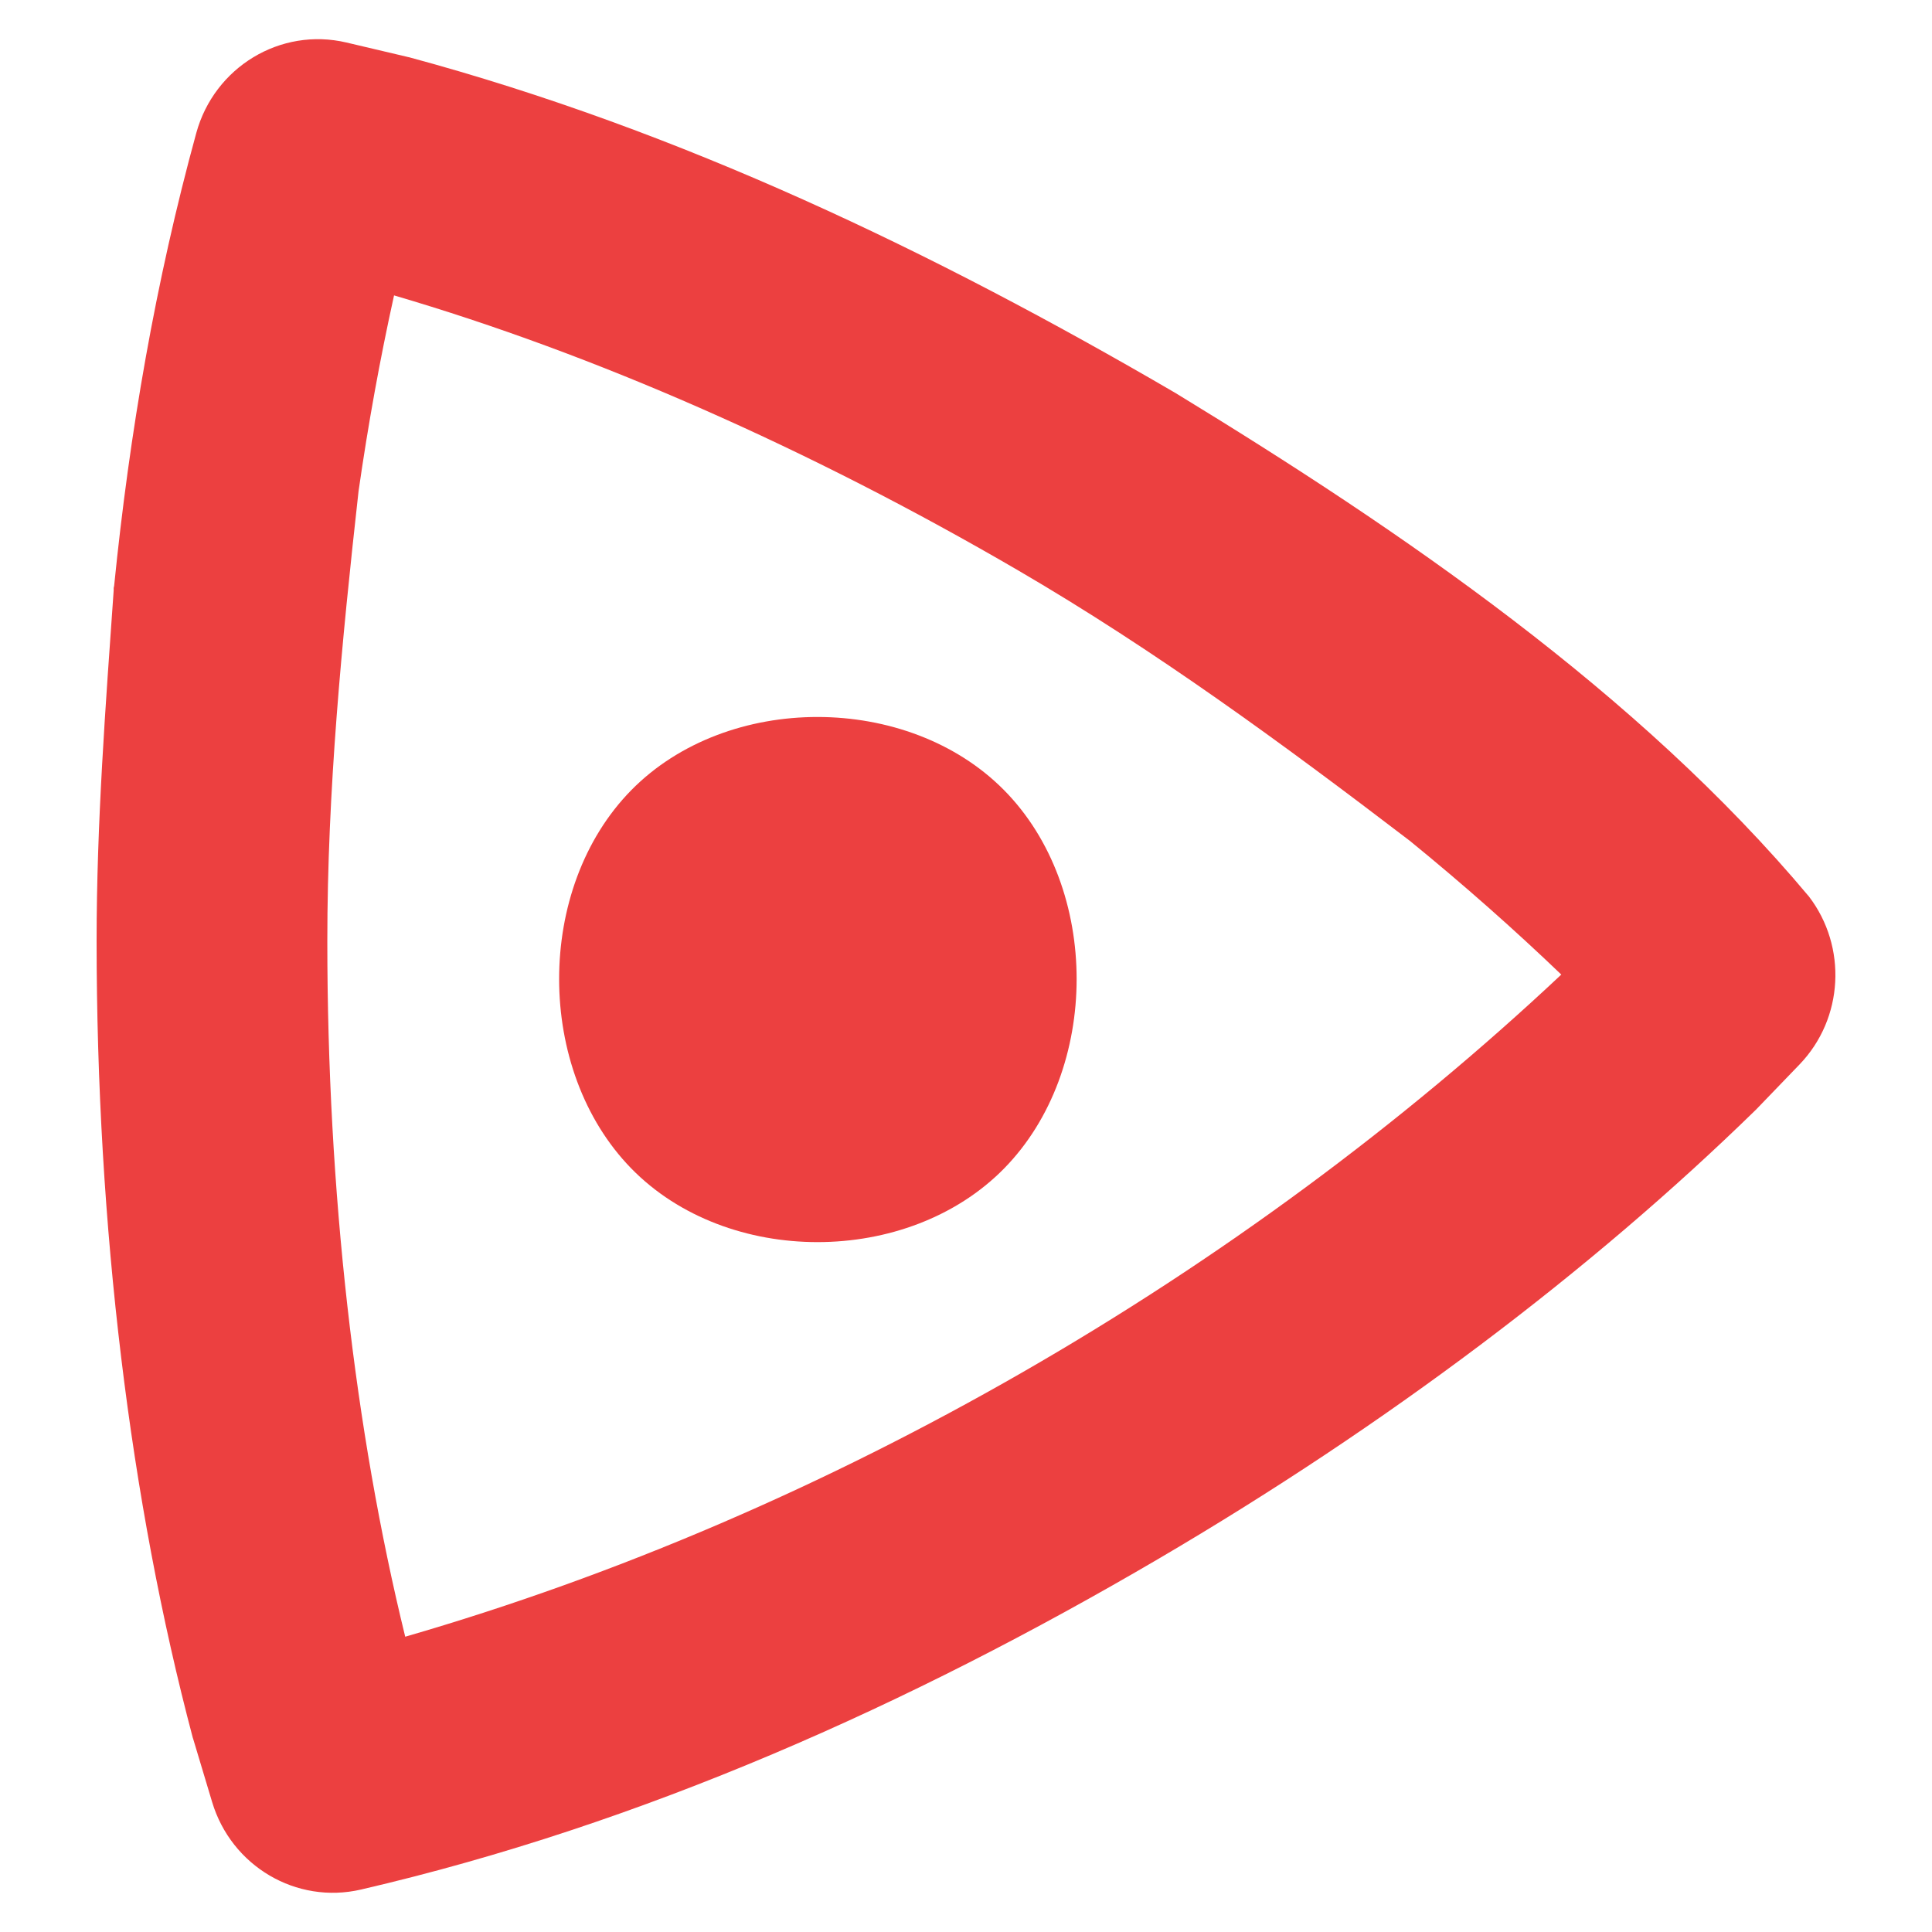
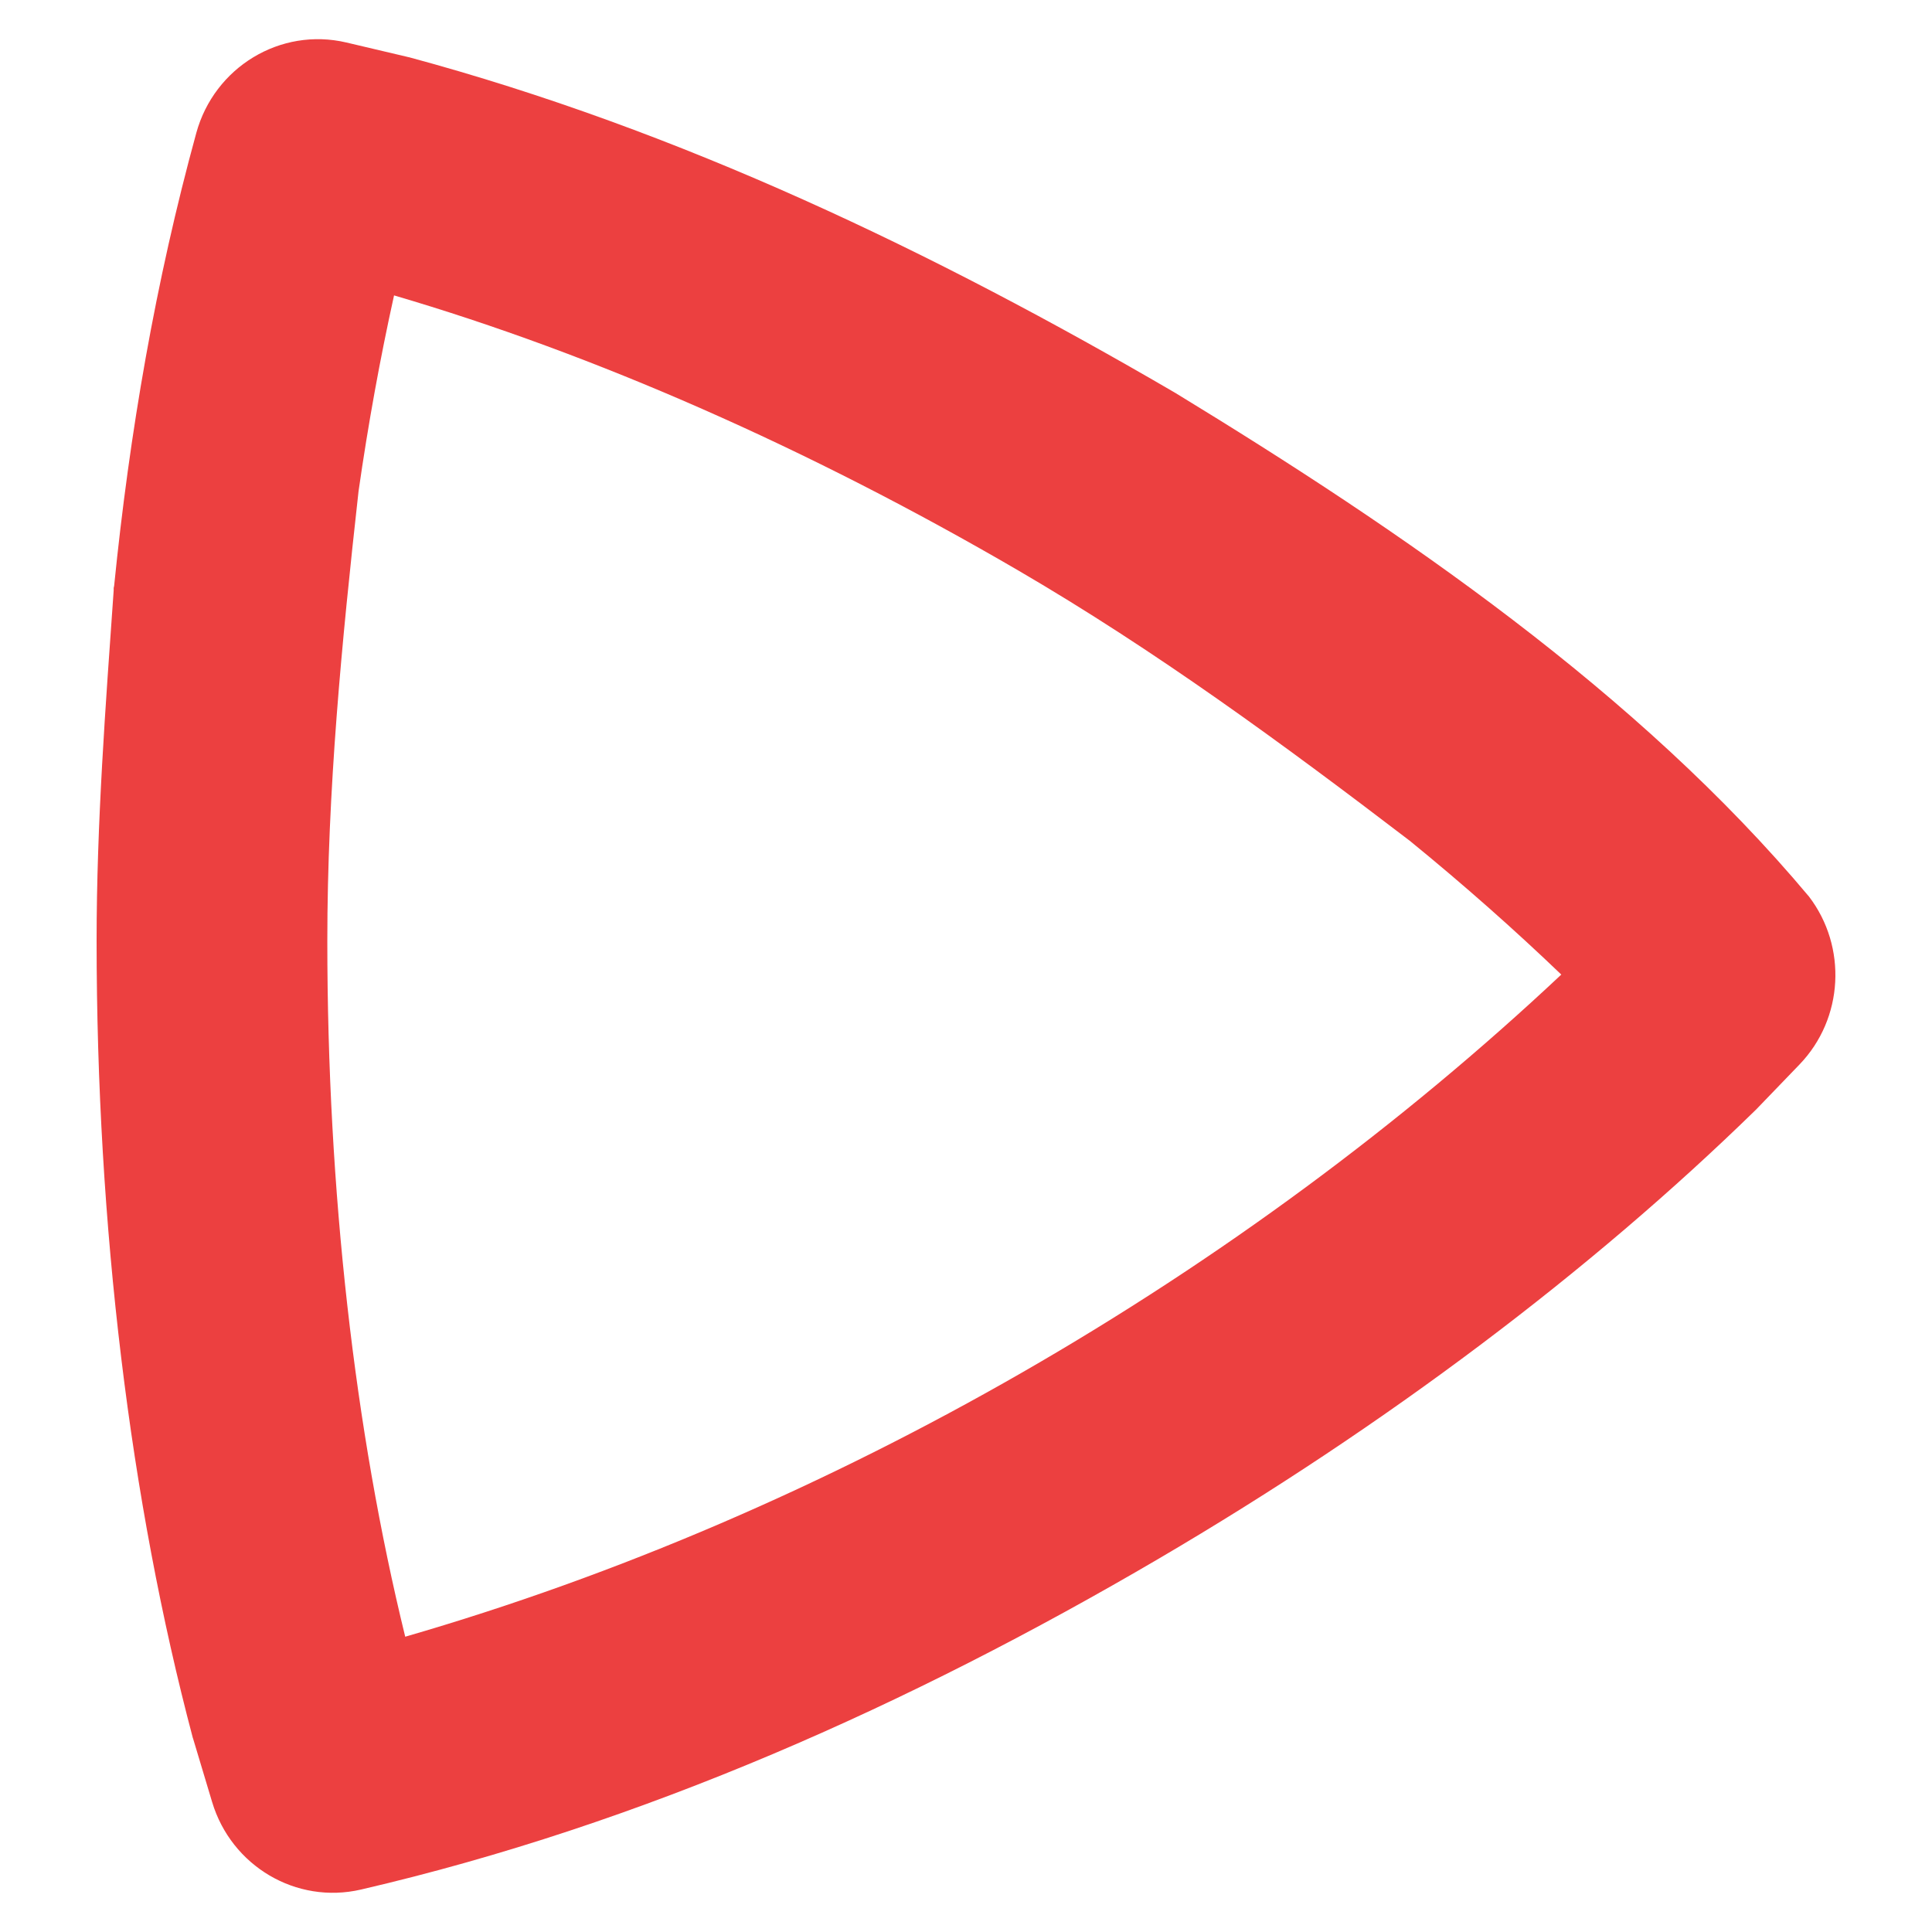
<svg xmlns="http://www.w3.org/2000/svg" width="50" height="50" viewBox="0 0 50 50" fill="none">
-   <path d="M25.984 20.448C28.495 22.987 28.483 27.693 25.988 30.238C23.497 32.778 18.822 32.786 16.335 30.237C13.854 27.692 13.842 22.988 16.338 20.449C18.826 17.92 23.493 17.929 25.984 20.448Z" fill="#EC4040" />
  <path fill-rule="evenodd" clip-rule="evenodd" d="M5.08 3.441C5.547 1.74 7.255 0.698 8.965 1.1L10.547 1.473L10.562 1.478H10.569L10.585 1.481C17.614 3.377 24.165 6.52 30.418 10.169C36.274 13.74 42.391 17.92 46.818 23.205C47.804 24.498 47.72 26.355 46.571 27.549L45.461 28.701L45.454 28.708L45.448 28.716L45.434 28.728C41.167 32.895 35.876 36.884 29.992 40.336C23.552 44.112 16.644 47.206 9.344 48.901C7.665 49.291 5.986 48.293 5.489 46.634L5 45.004L4.998 44.996L4.995 44.991L4.988 44.968C3.366 38.844 2.502 31.743 2.5 24.356C2.5 21.297 2.733 18.262 2.942 15.279V15.216L2.954 15.161C3.352 11.205 4.025 7.284 5.08 3.441ZM10.198 7.645C9.838 9.273 9.529 10.968 9.279 12.715C8.843 16.636 8.471 20.471 8.471 24.356C8.472 30.832 9.177 37.011 10.487 42.358C21.479 39.179 32.131 32.995 40.406 25.222C39.194 24.06 37.882 22.898 36.483 21.758C33.178 19.233 29.899 16.833 26.362 14.769C20.908 11.589 15.358 9.158 10.198 7.645Z" fill="#EC4040" />
</svg>